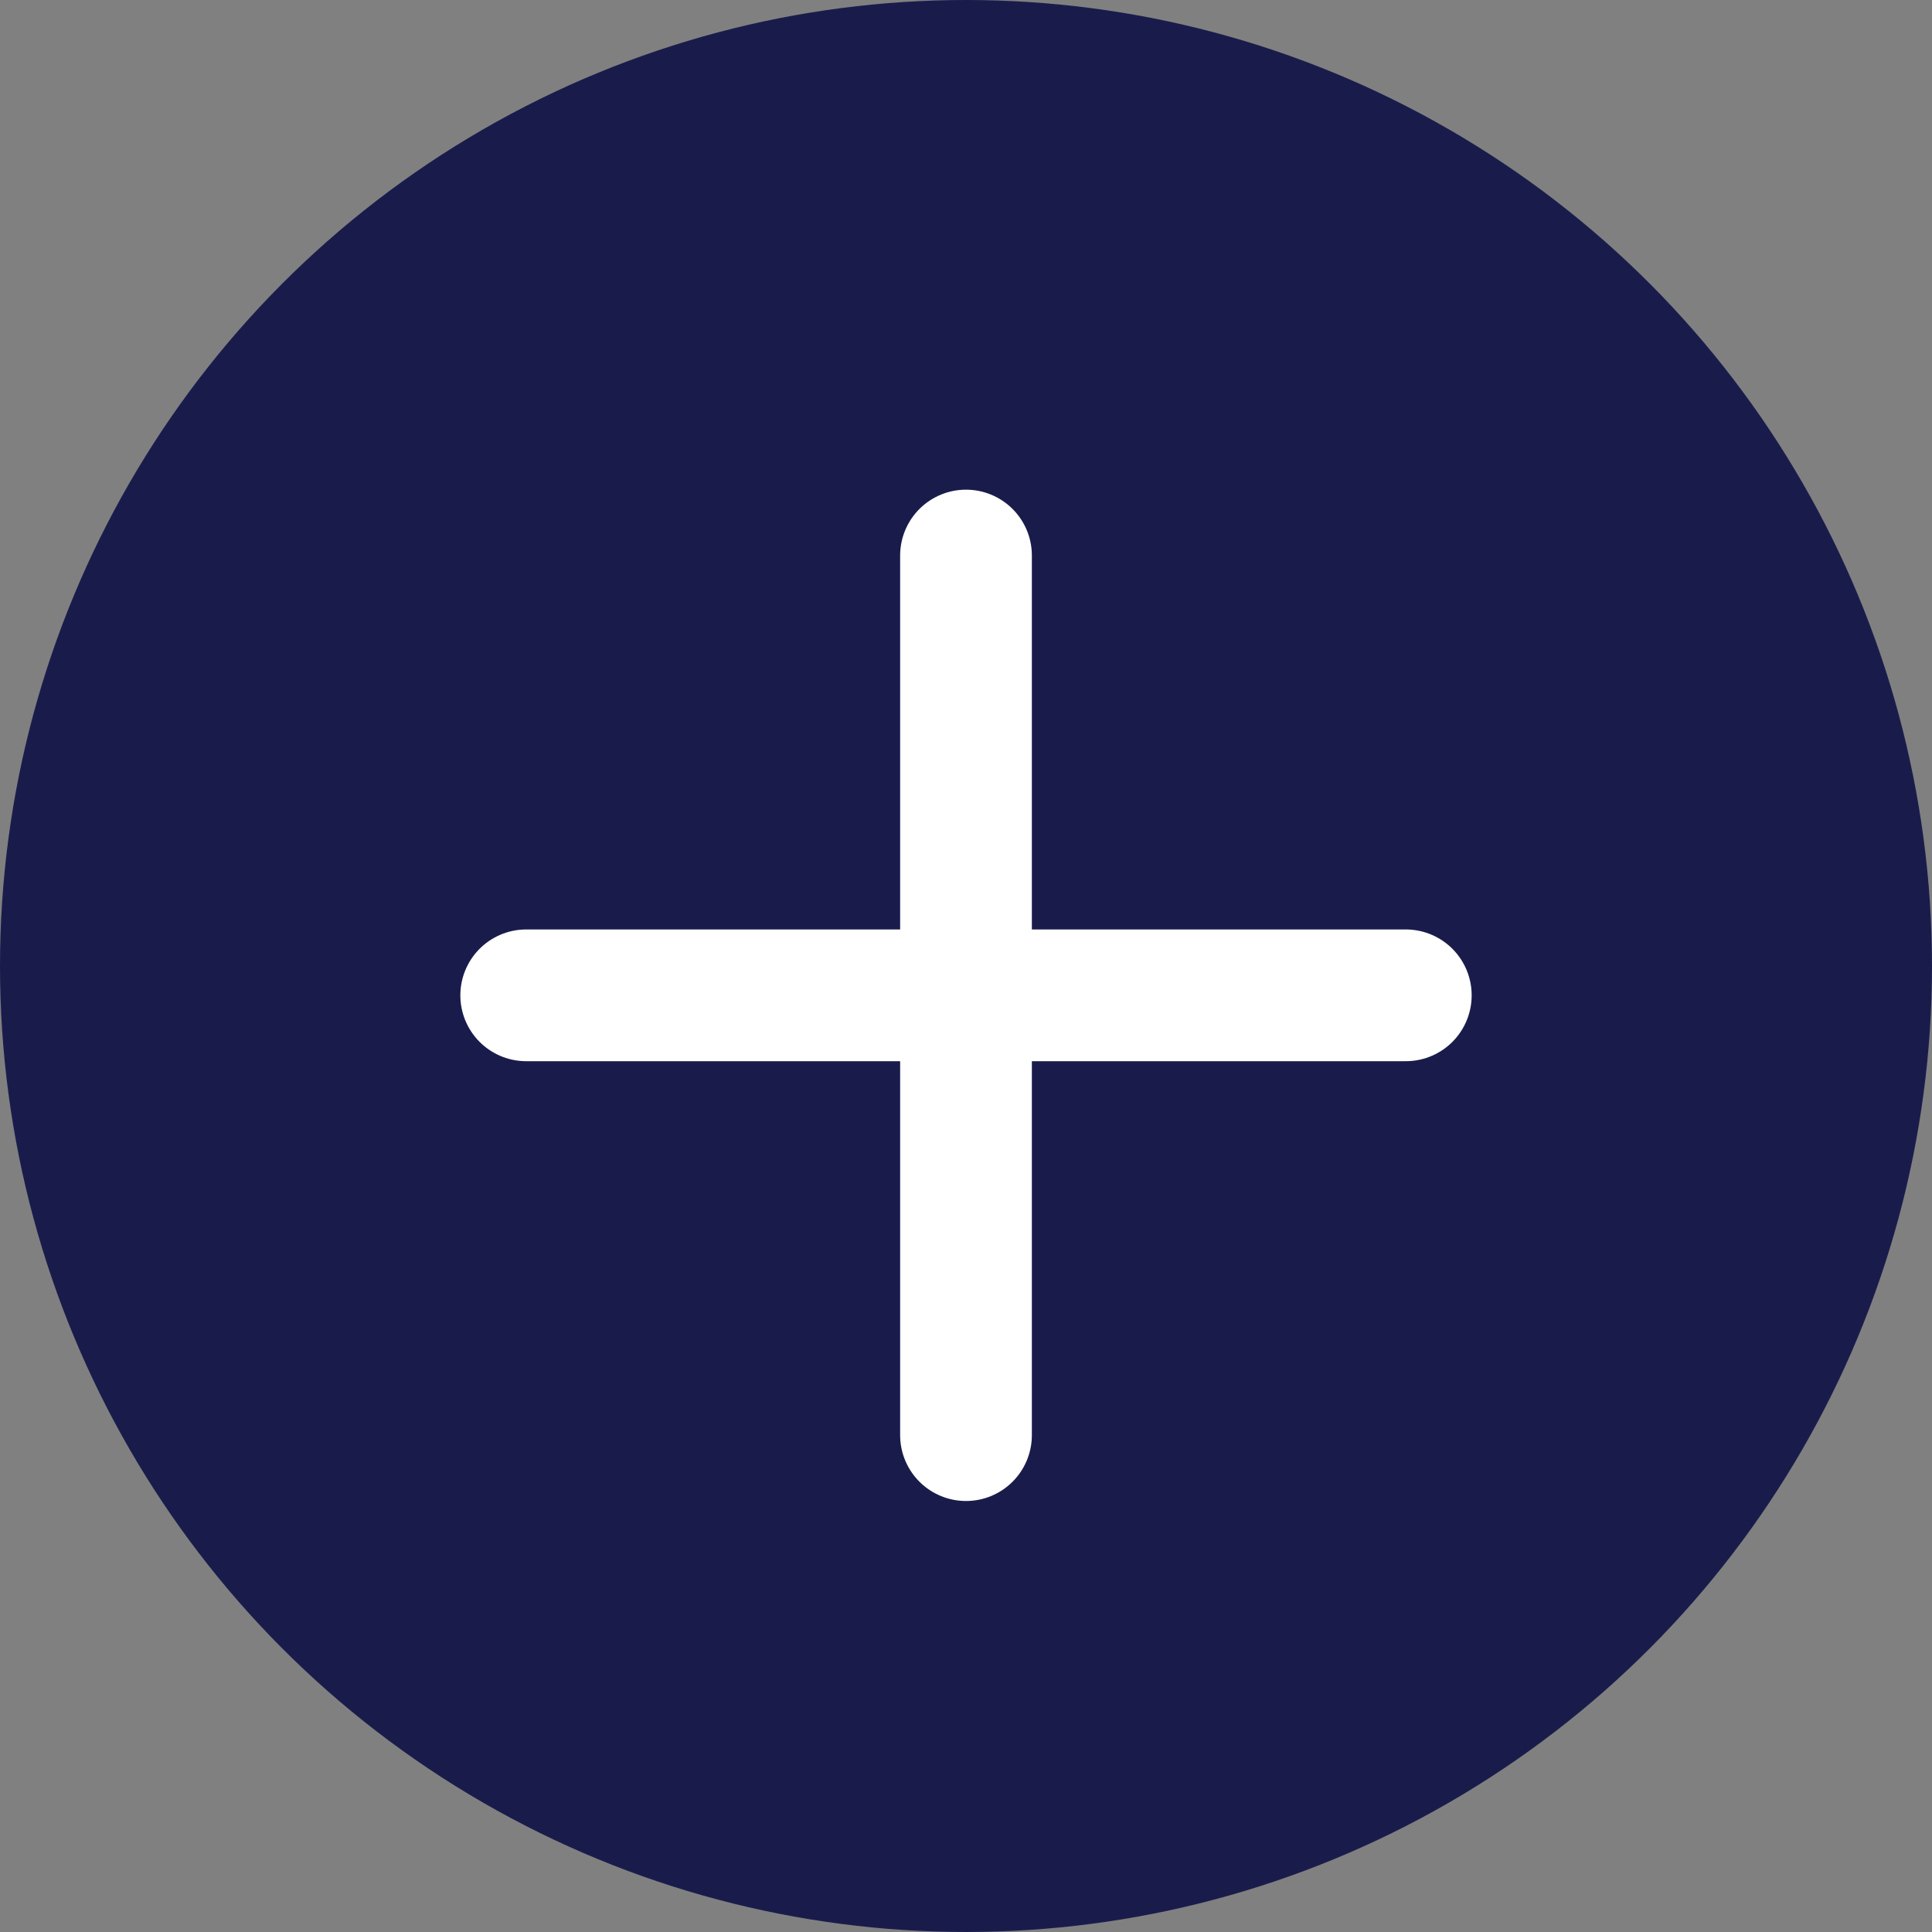
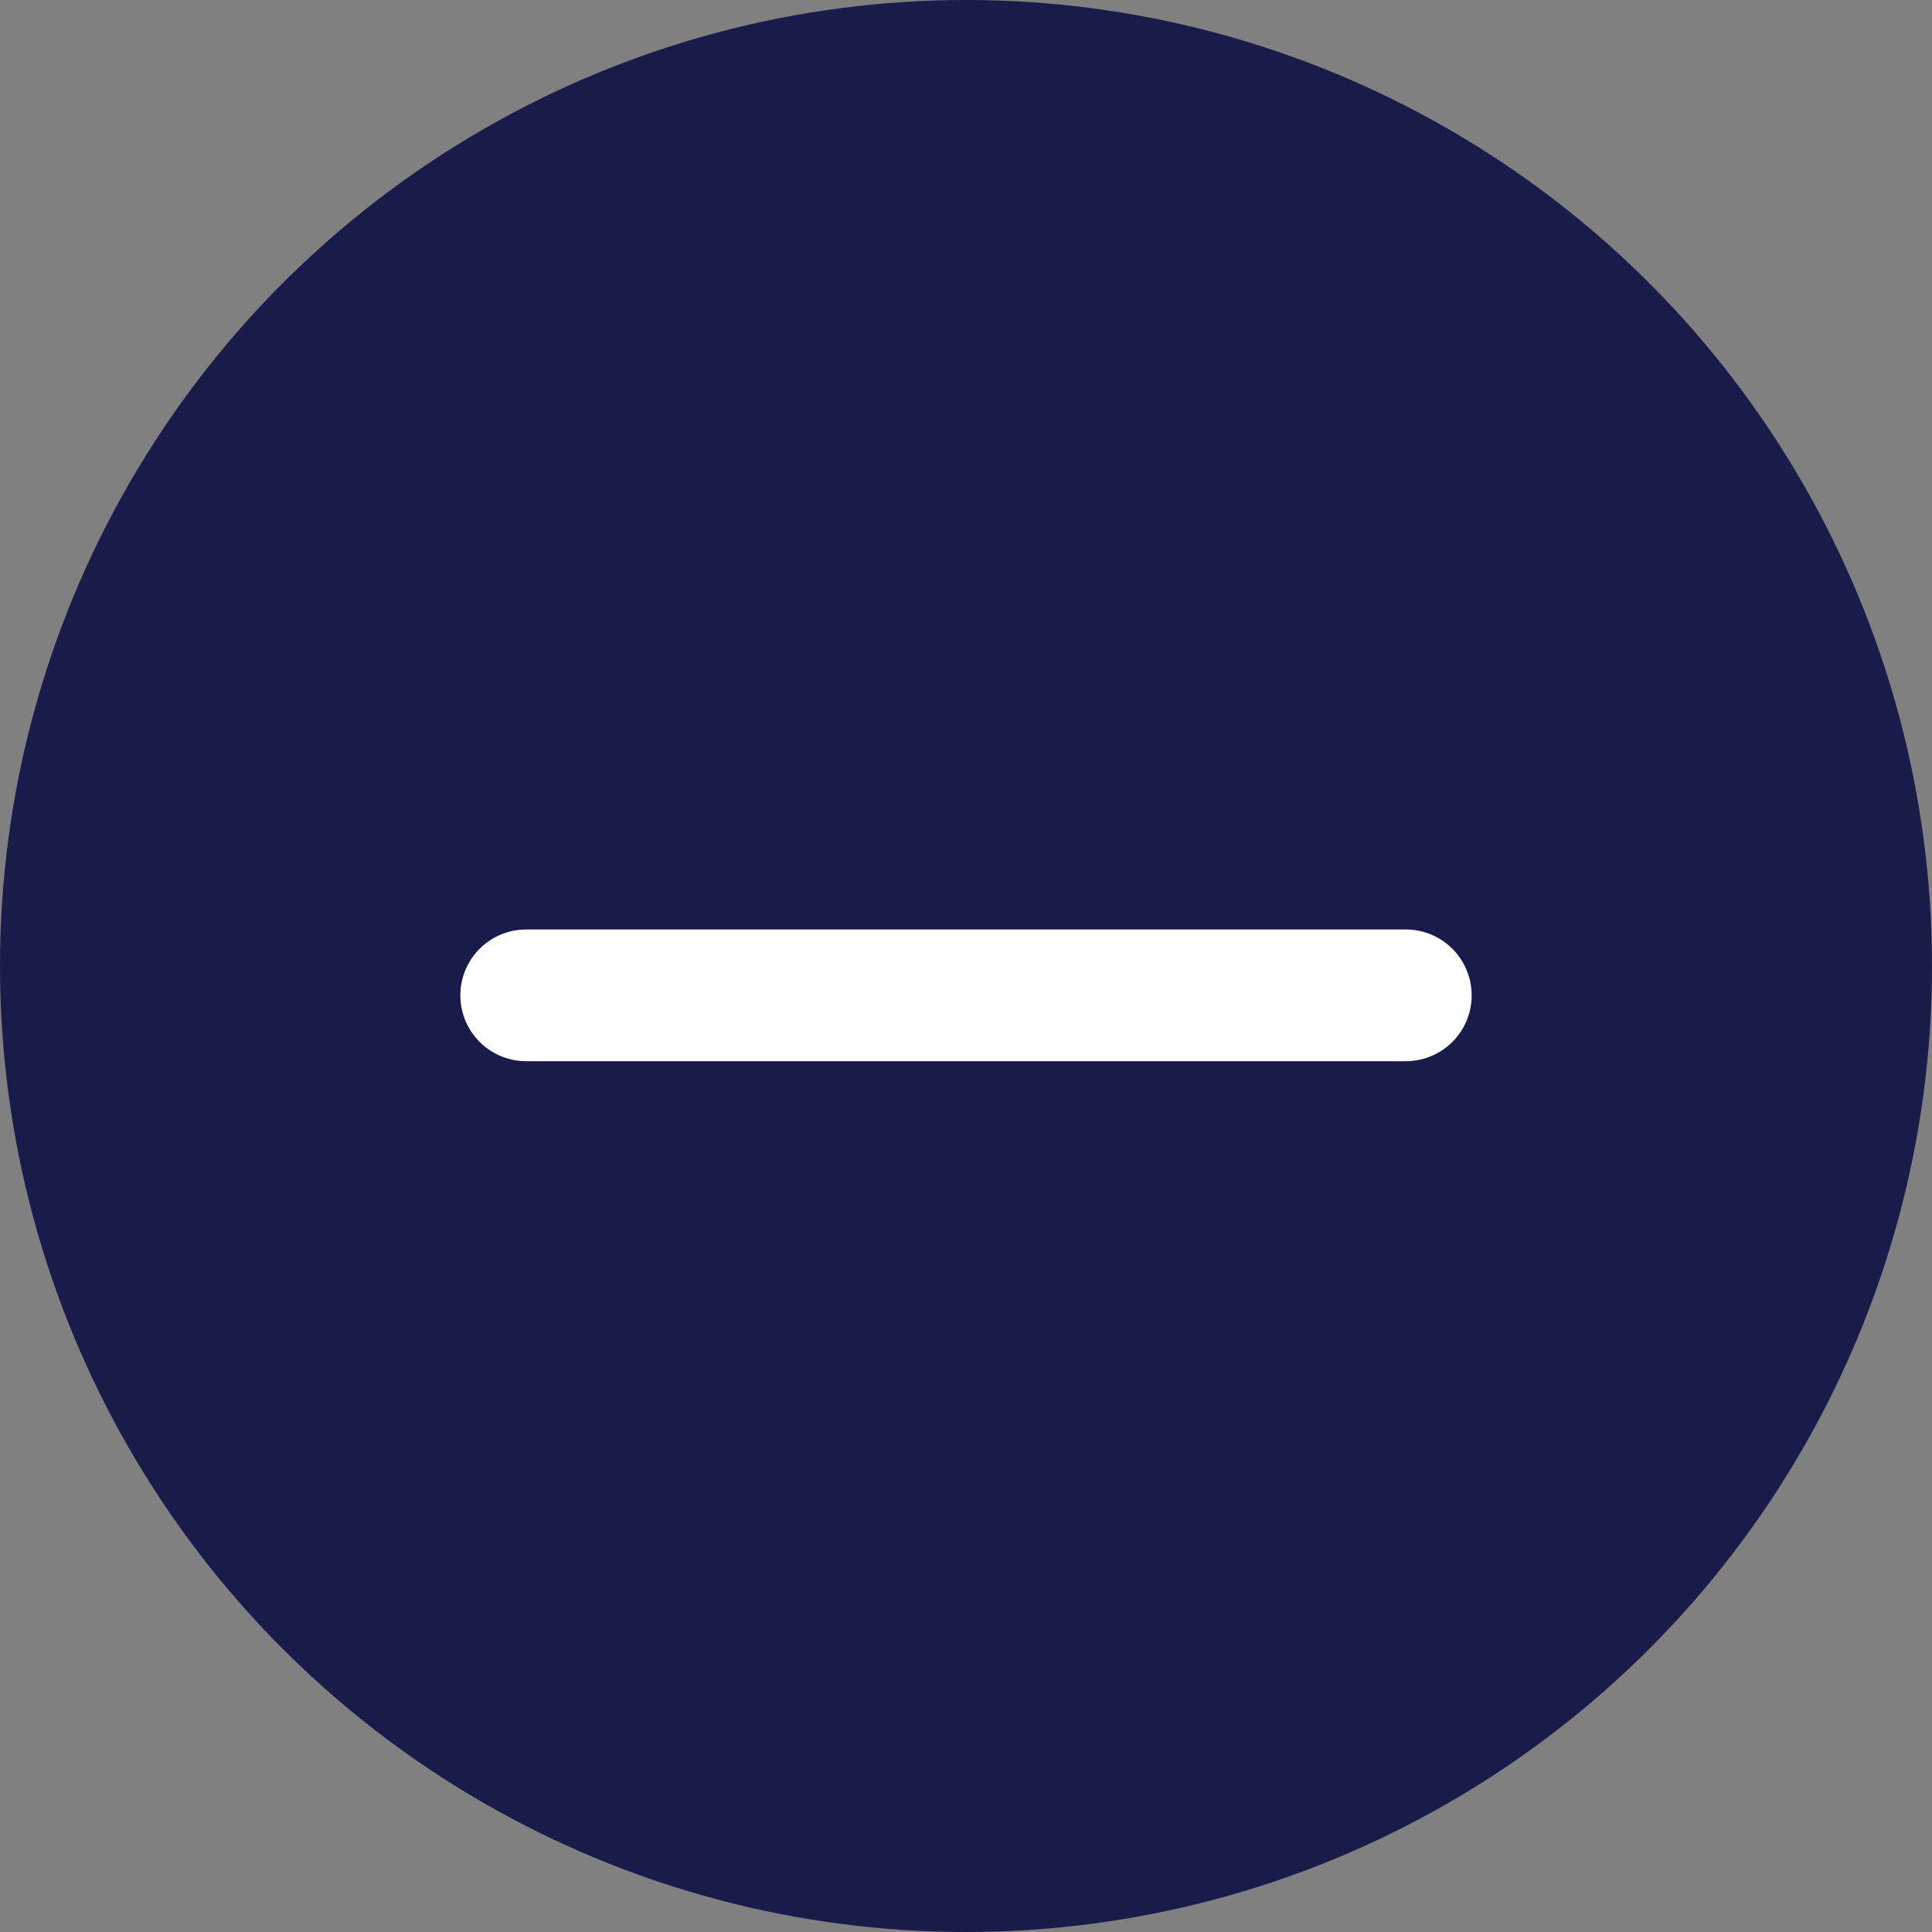
<svg xmlns="http://www.w3.org/2000/svg" width="22" height="22" viewBox="0 0 22 22">
  <rect x="0" y="0" width="22" height="22" fill="#808080" stroke="none" />
  <g id="Icon" transform="translate(-1205.684 -892.684)">
    <circle id="Ellipse_38" data-name="Ellipse 38" cx="11" cy="11" r="11" transform="translate(1205.684 892.684)" fill="#191c4b" />
    <path id="Path_31887" data-name="Path 31887" d="M-16599.59,5798h10.016" transform="translate(17811.266 -4893.982)" fill="none" stroke="#fff" stroke-linecap="round" stroke-width="1.5" />
-     <path id="Path_31888" data-name="Path 31888" d="M-16599.59,5798h10.016" transform="translate(-4581.316 -15690.564) rotate(-90)" fill="none" stroke="#fff" stroke-linecap="round" stroke-width="1.5" />
  </g>
</svg>